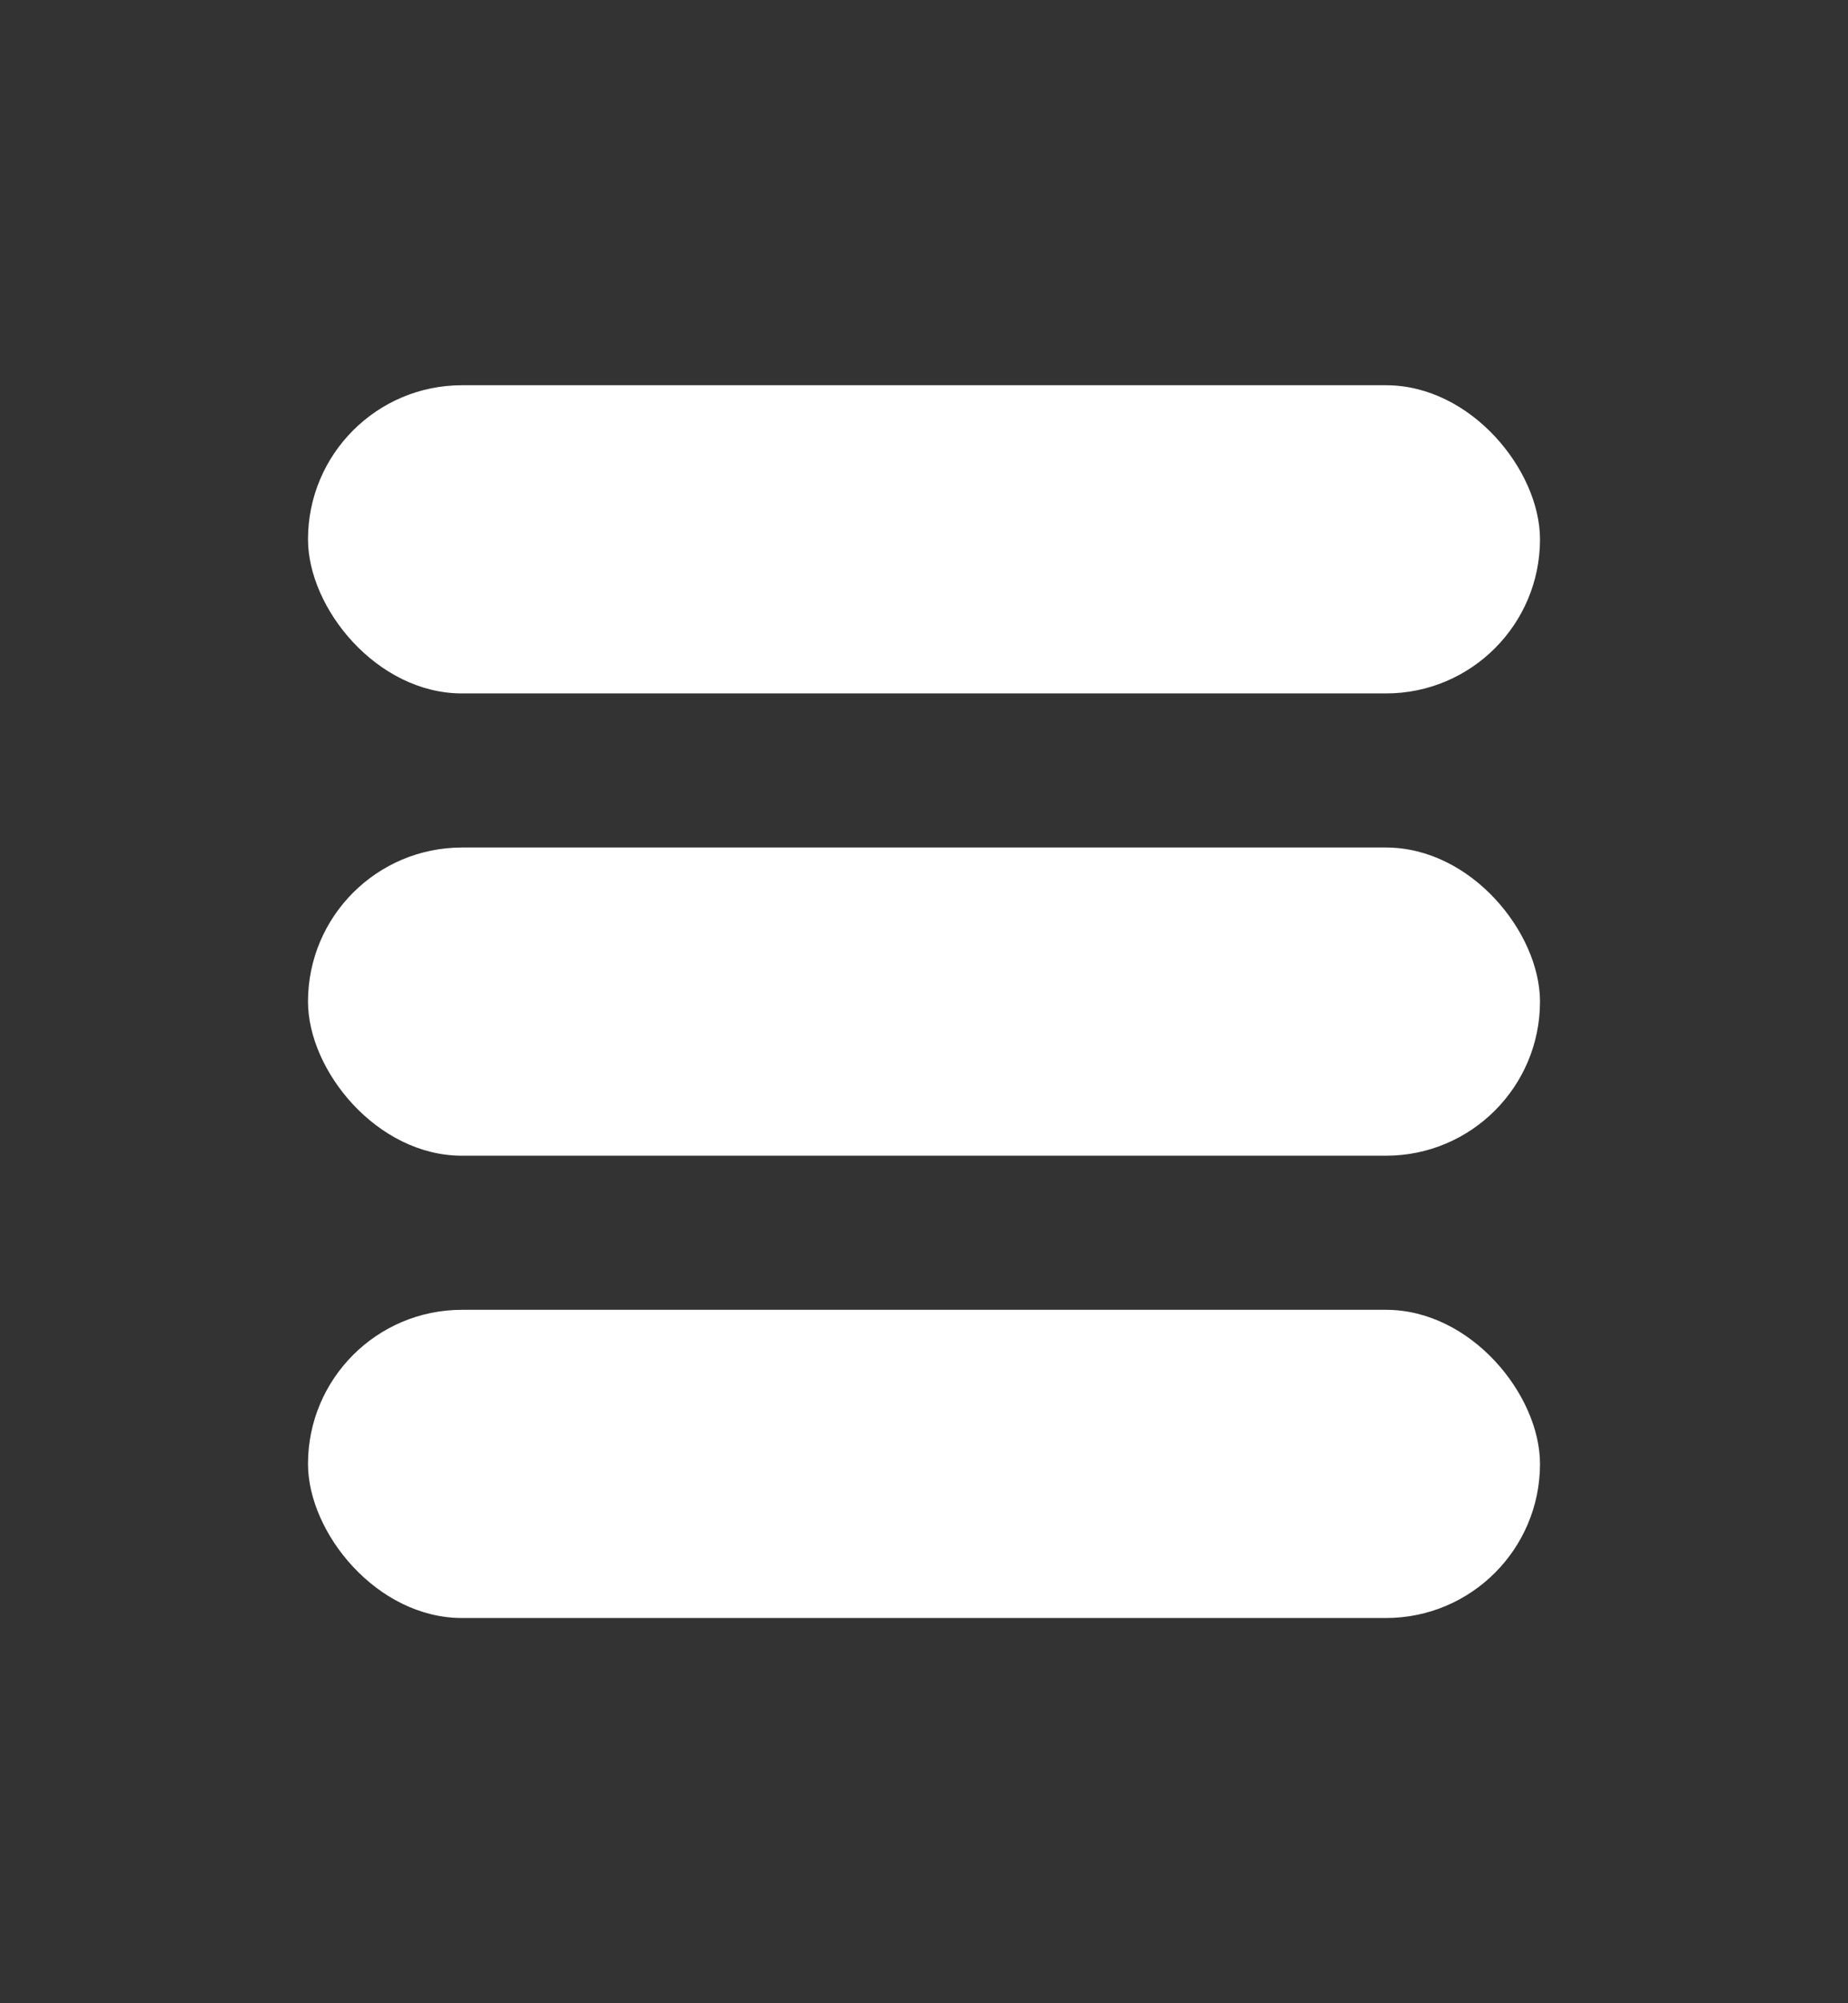
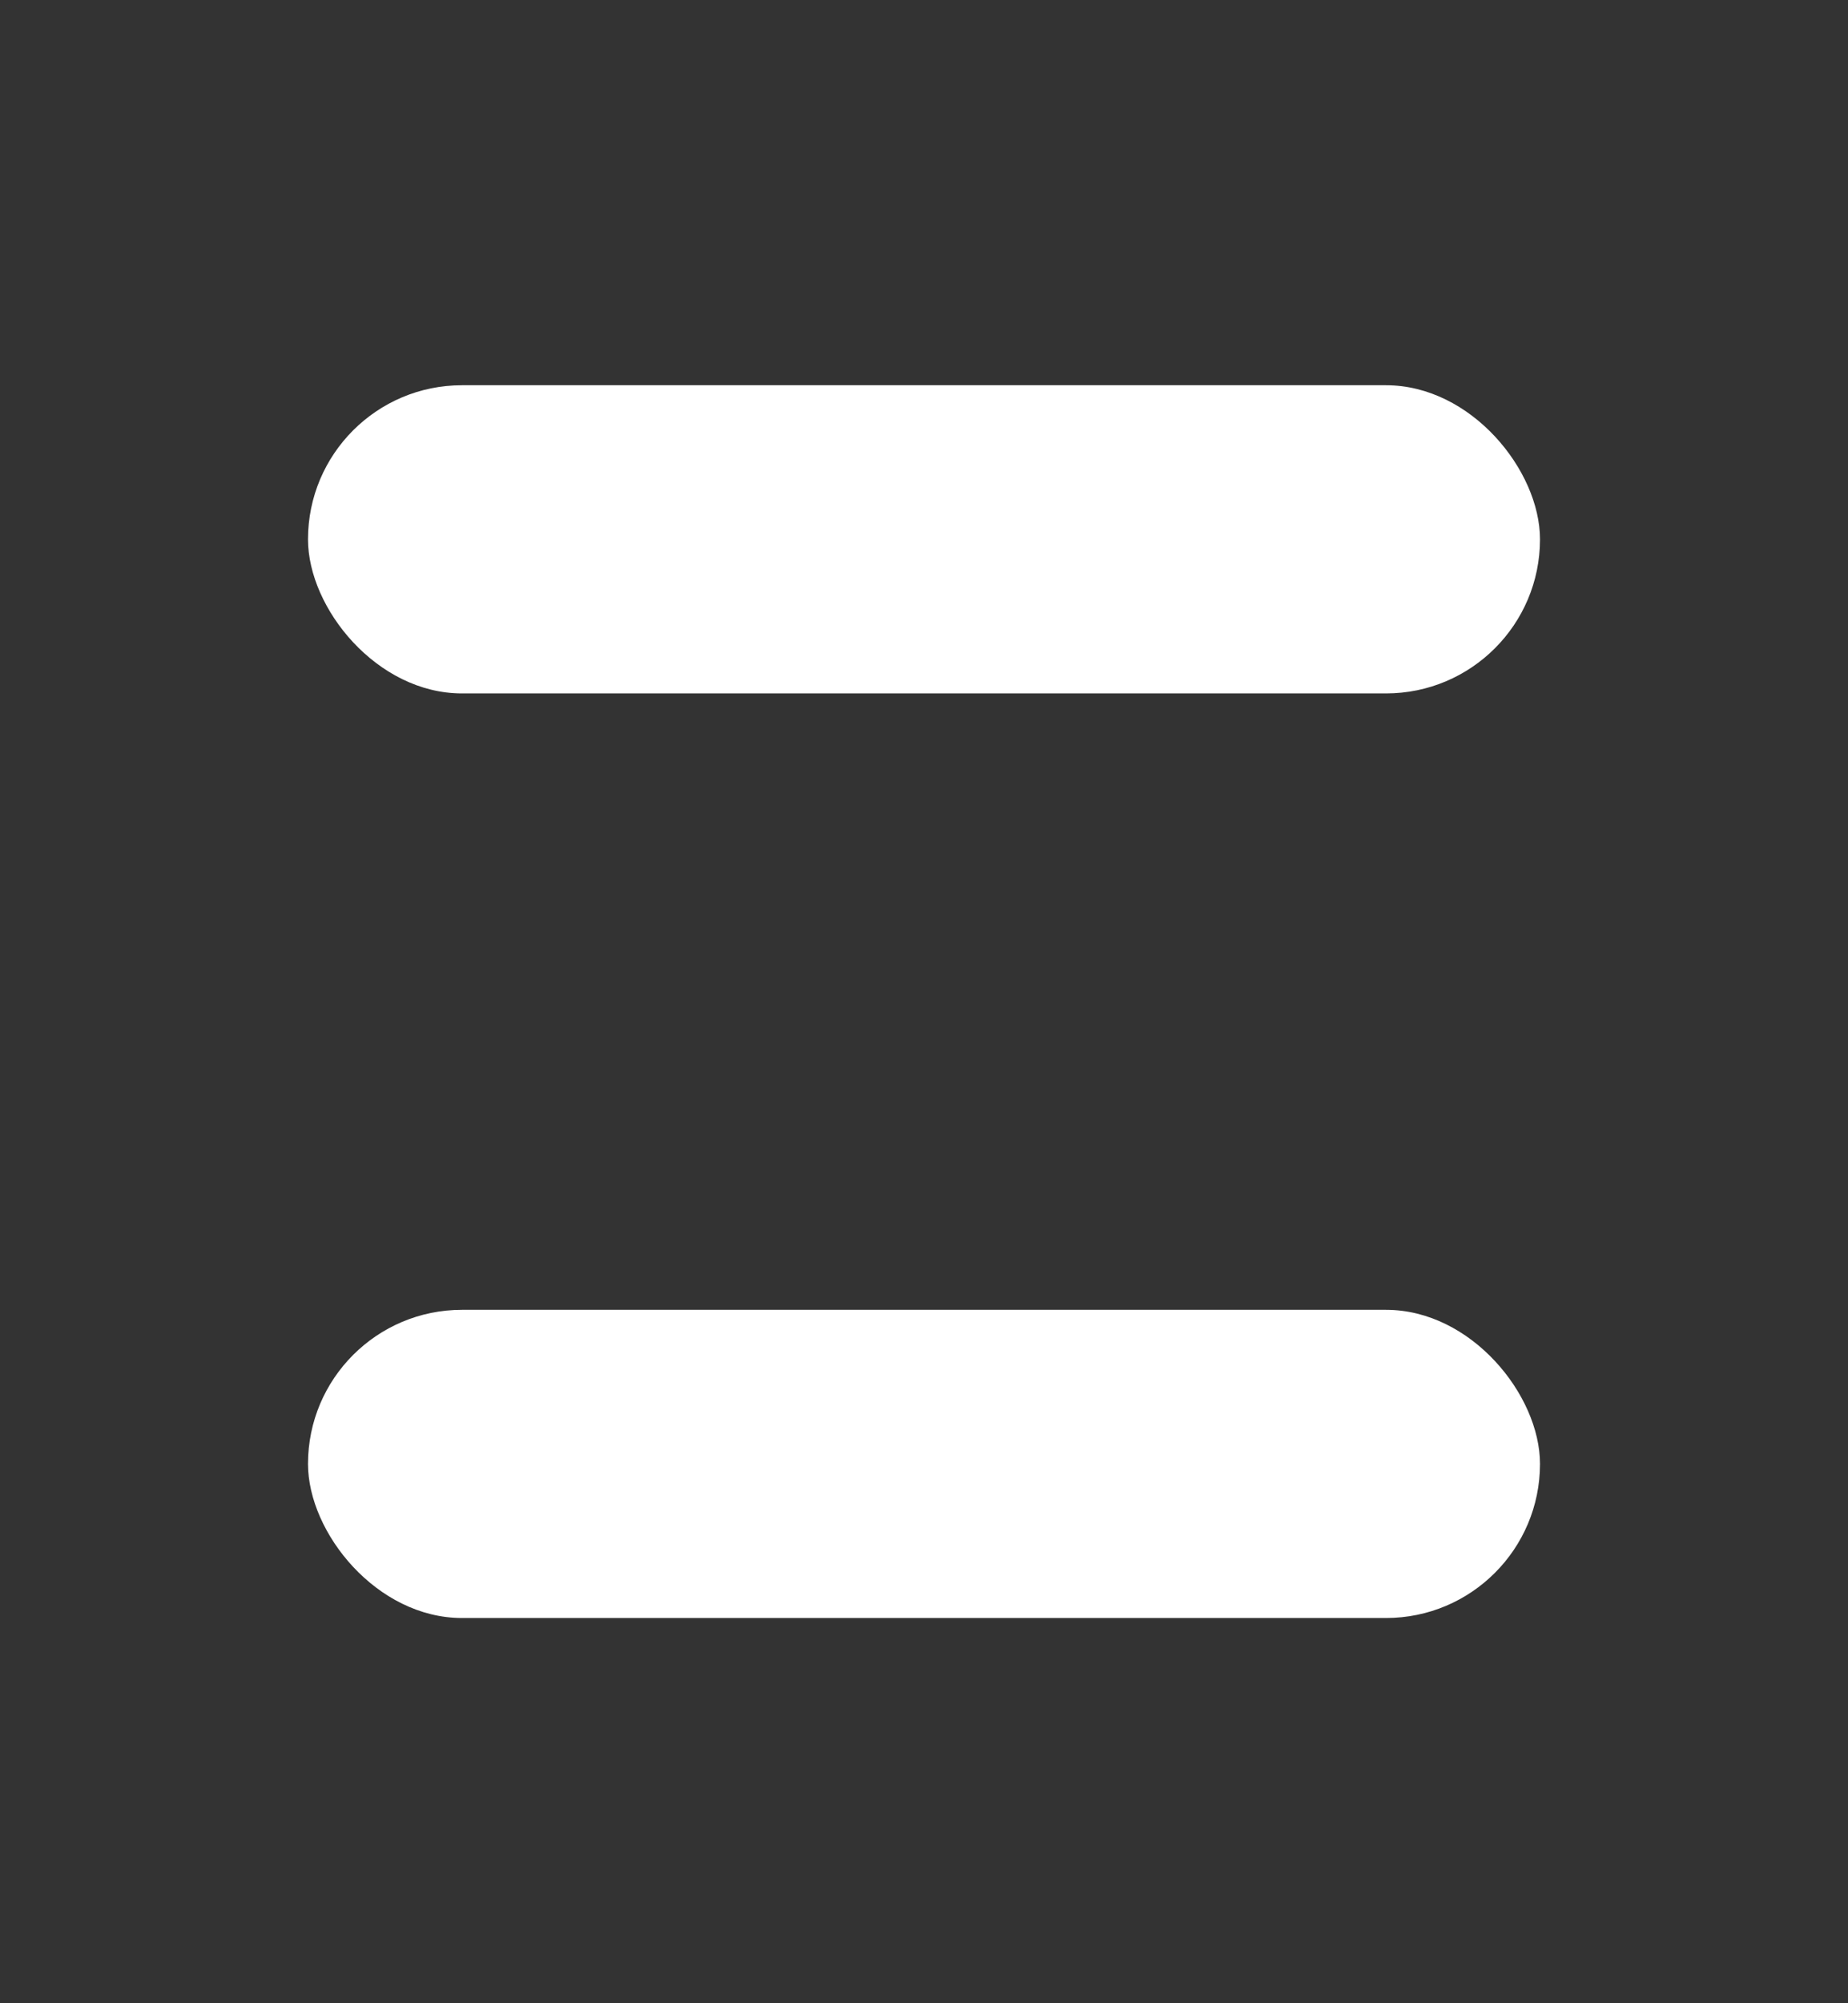
<svg xmlns="http://www.w3.org/2000/svg" width="12" height="13" viewBox="0 0 12 13" fill="none">
  <rect x="0" y="0" width="12" height="13" fill="#333333" stroke="none" />
  <rect x="2" y="2.5" width="8" height="2" rx="1" fill="white" />
-   <rect x="2" y="5.5" width="8" height="2" rx="1" fill="white" />
  <rect x="2" y="8.5" width="8" height="2" rx="1" fill="white" />
</svg>